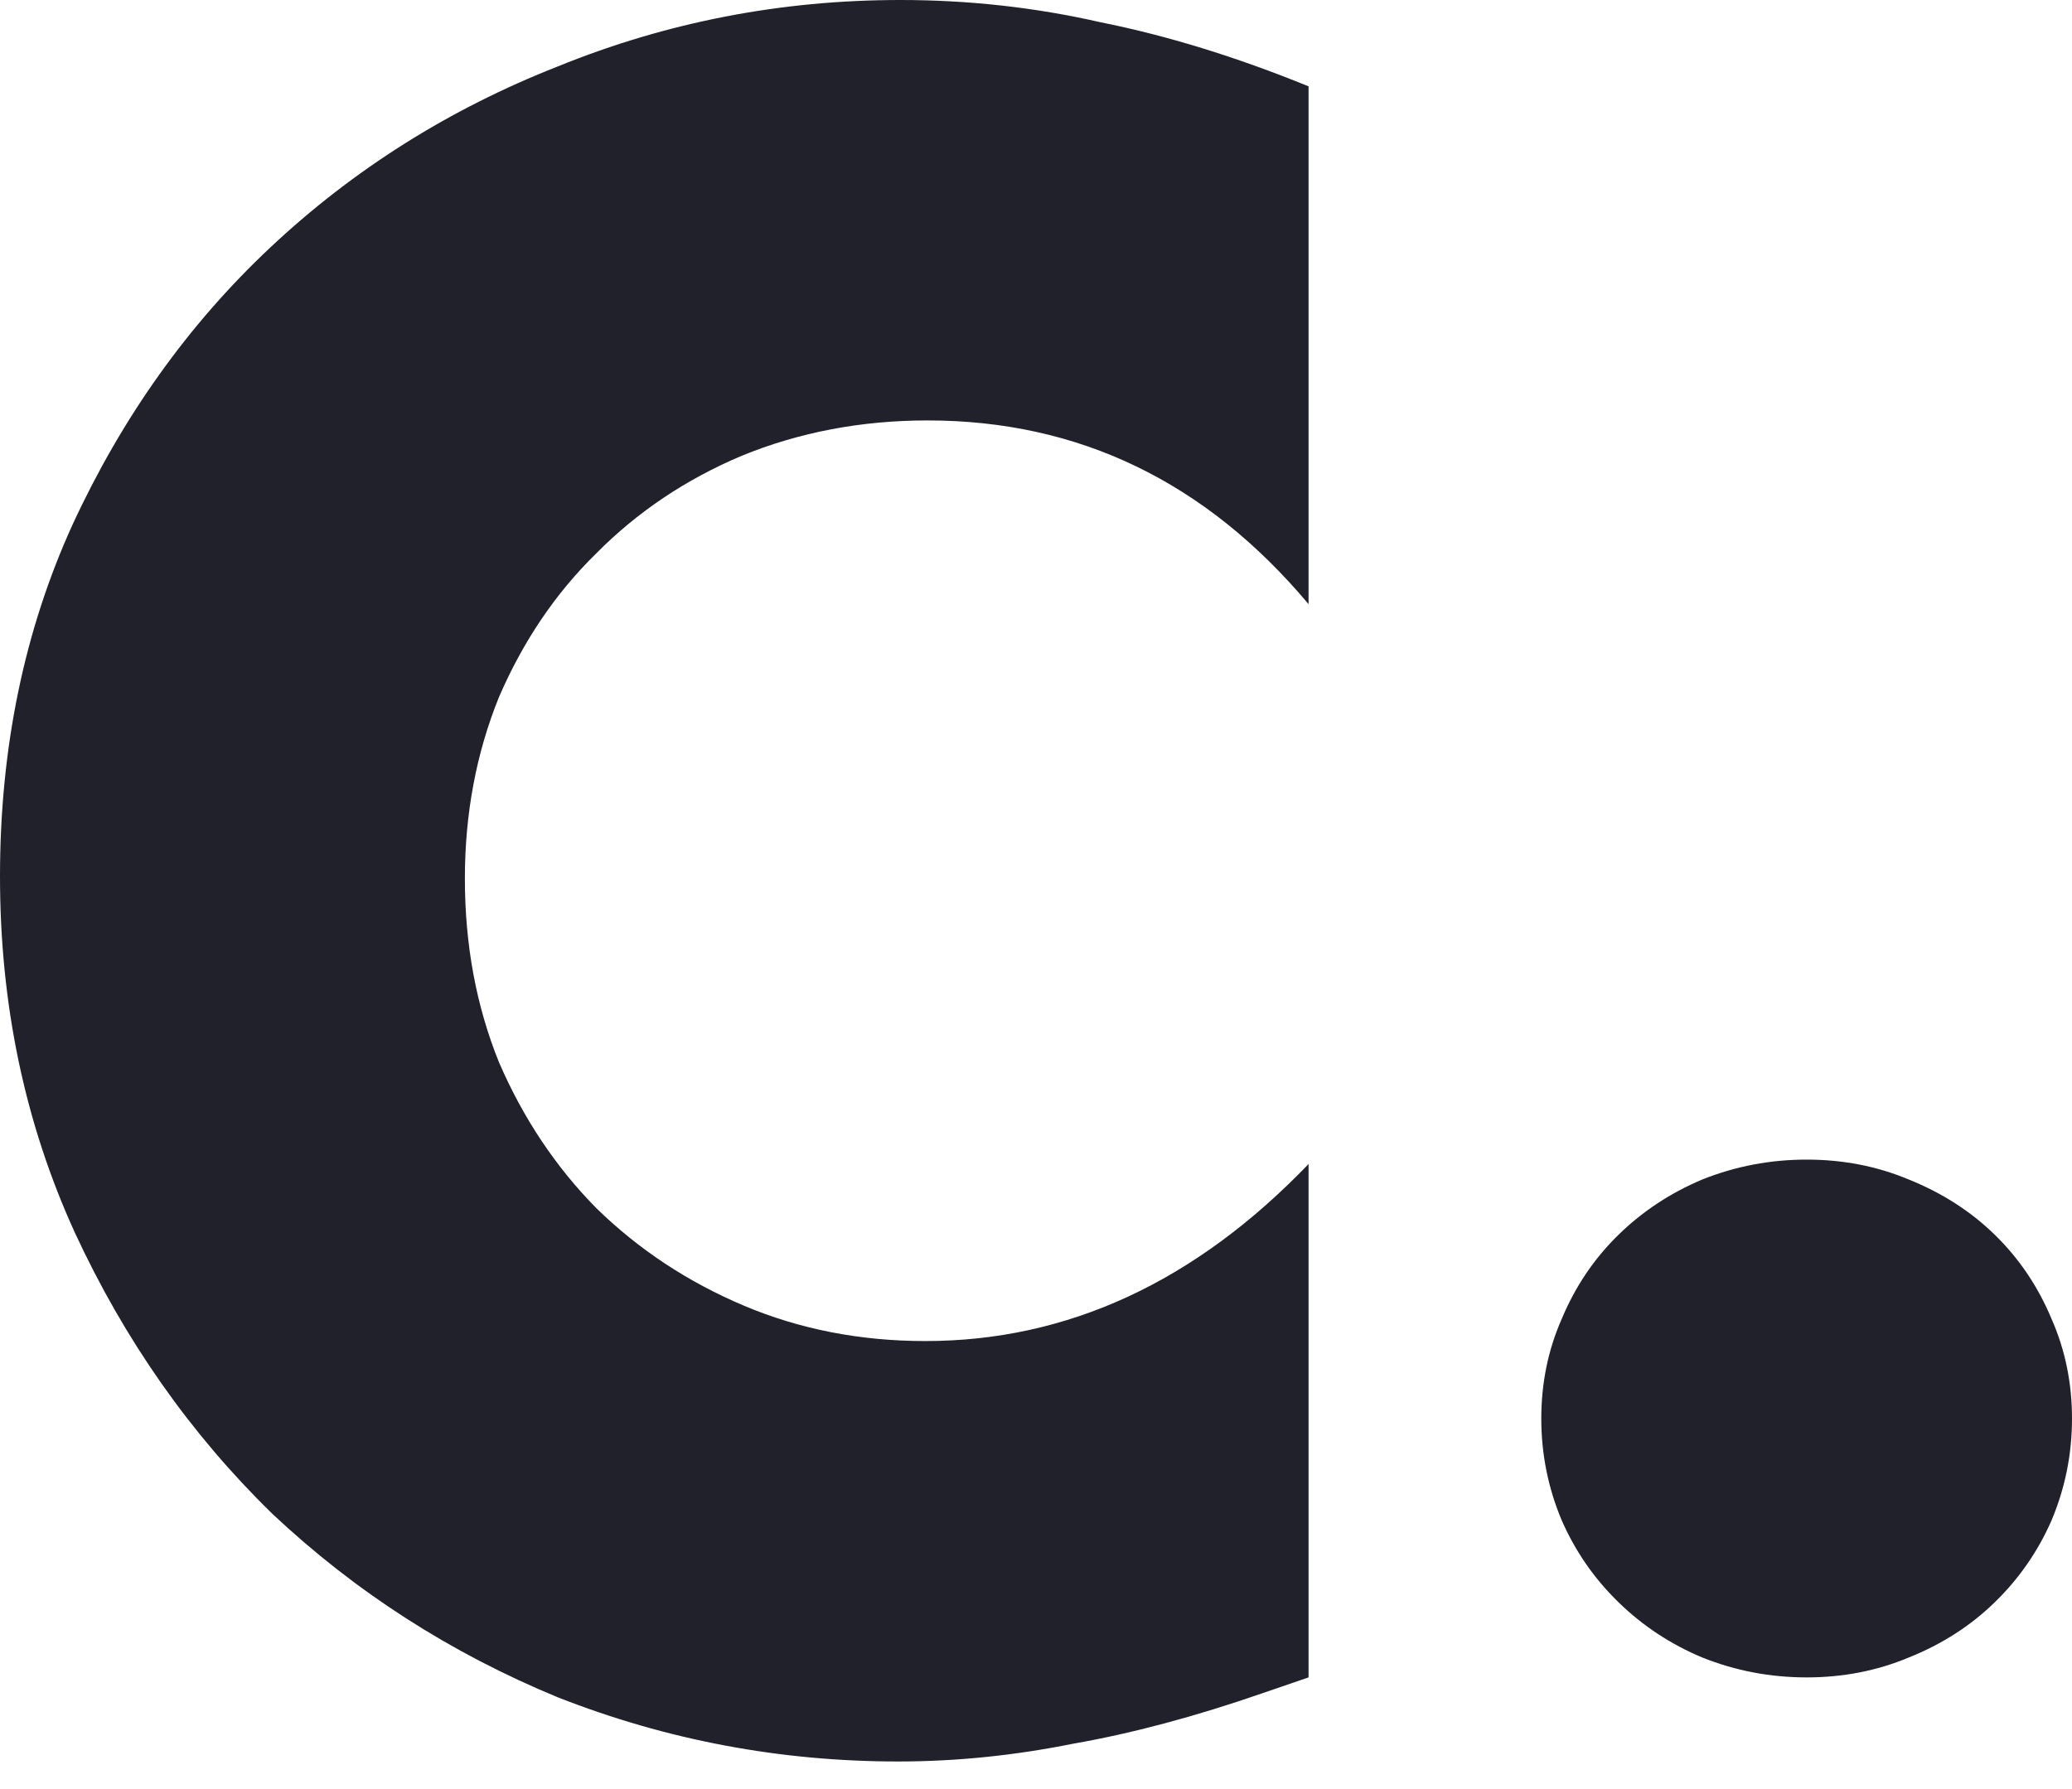
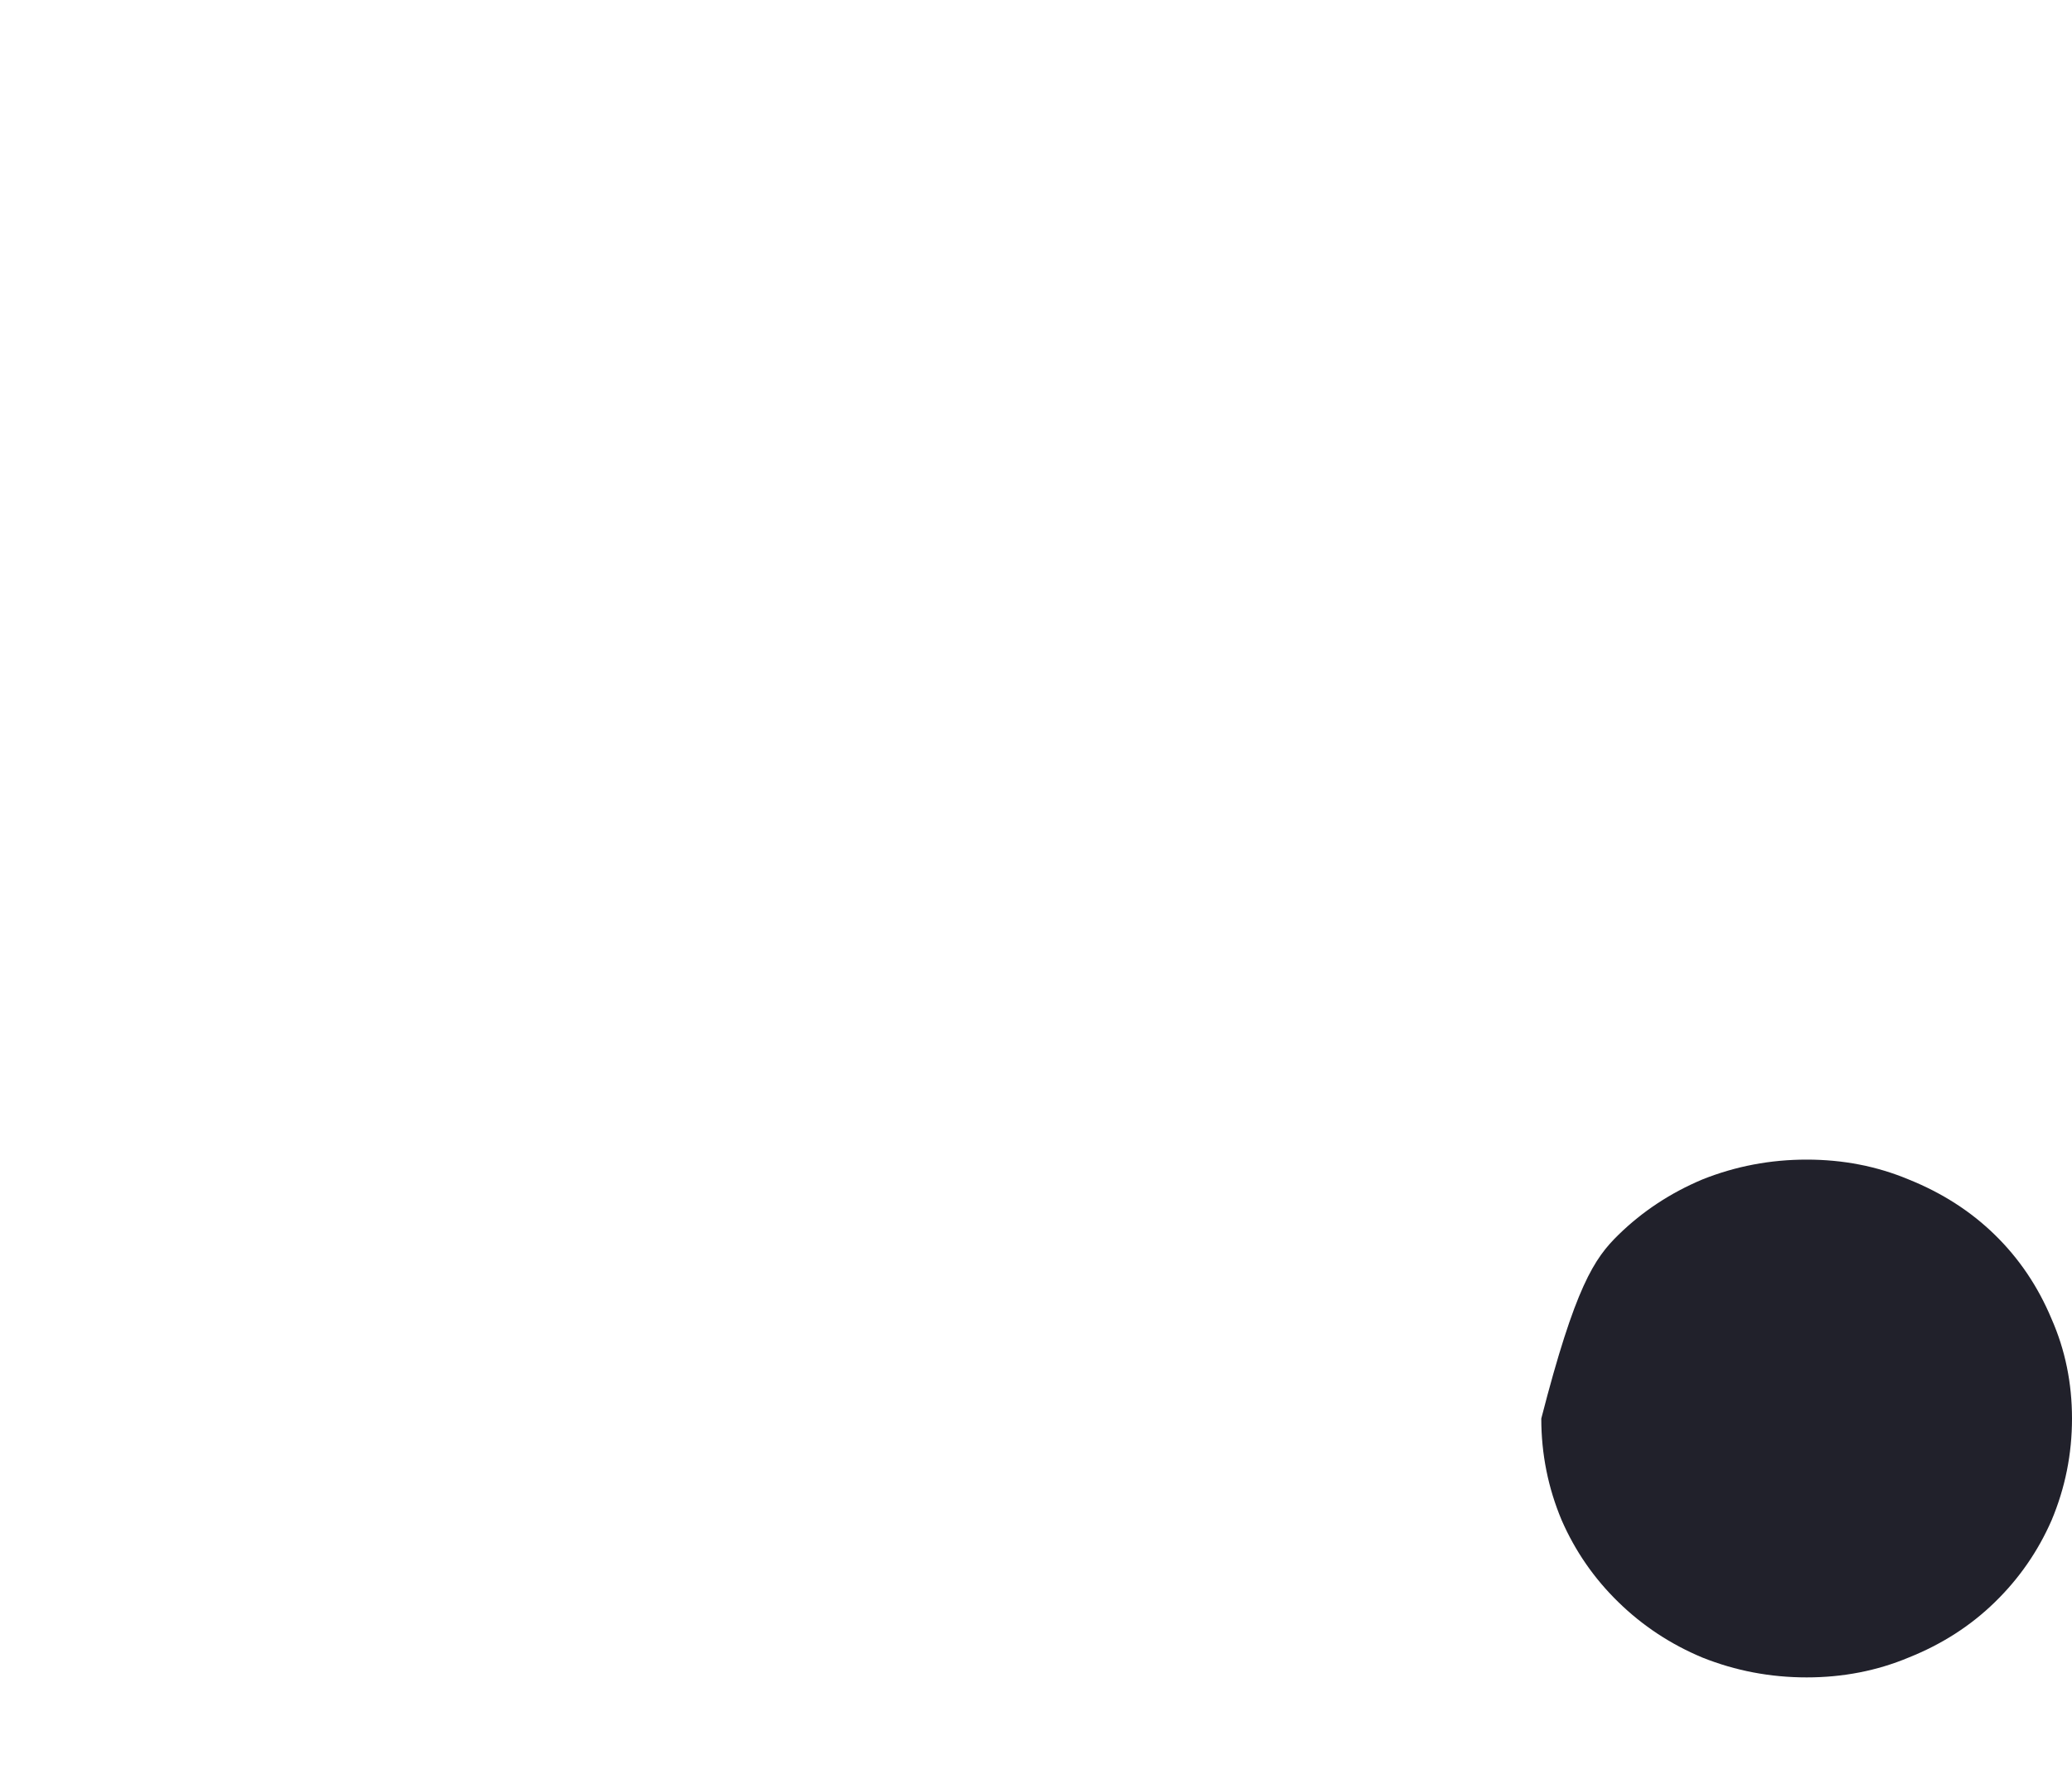
<svg xmlns="http://www.w3.org/2000/svg" width="22" height="19" viewBox="0 0 22 19" fill="none">
-   <path d="M13.894 6.416C12.803 5.116 11.454 4.465 9.849 4.465C9.143 4.465 8.484 4.591 7.874 4.841C7.28 5.092 6.767 5.437 6.333 5.875C5.9 6.298 5.555 6.808 5.298 7.403C5.057 7.998 4.936 8.641 4.936 9.33C4.936 10.035 5.057 10.685 5.298 11.281C5.555 11.876 5.9 12.393 6.333 12.832C6.783 13.271 7.304 13.615 7.898 13.866C8.492 14.117 9.134 14.242 9.825 14.242C11.334 14.242 12.69 13.615 13.894 12.362V17.814L13.413 17.979C12.69 18.23 12.016 18.41 11.39 18.519C10.764 18.645 10.146 18.707 9.536 18.707C8.284 18.707 7.08 18.48 5.924 18.026C4.784 17.556 3.773 16.906 2.89 16.075C2.023 15.229 1.324 14.234 0.795 13.091C0.265 11.931 0 10.67 0 9.307C0 7.944 0.257 6.698 0.771 5.57C1.3 4.426 1.999 3.447 2.866 2.632C3.749 1.802 4.768 1.159 5.924 0.705C7.08 0.235 8.292 0 9.56 0C10.282 0 10.989 0.078 11.679 0.235C12.385 0.376 13.124 0.603 13.894 0.917V6.416Z" fill="#21212B" />
-   <path d="M16.365 15.065C16.365 14.689 16.437 14.336 16.582 14.007C16.726 13.662 16.927 13.365 17.184 13.114C17.441 12.863 17.738 12.668 18.075 12.526C18.428 12.385 18.797 12.315 19.183 12.315C19.568 12.315 19.929 12.385 20.266 12.526C20.619 12.668 20.924 12.863 21.181 13.114C21.438 13.365 21.639 13.662 21.783 14.007C21.928 14.336 22 14.689 22 15.065C22 15.441 21.928 15.801 21.783 16.146C21.639 16.475 21.438 16.765 21.181 17.015C20.924 17.266 20.619 17.462 20.266 17.603C19.929 17.744 19.568 17.814 19.183 17.814C18.797 17.814 18.428 17.744 18.075 17.603C17.738 17.462 17.441 17.266 17.184 17.015C16.927 16.765 16.726 16.475 16.582 16.146C16.437 15.801 16.365 15.441 16.365 15.065Z" fill="#21212B" />
+   <path d="M16.365 15.065C16.726 13.662 16.927 13.365 17.184 13.114C17.441 12.863 17.738 12.668 18.075 12.526C18.428 12.385 18.797 12.315 19.183 12.315C19.568 12.315 19.929 12.385 20.266 12.526C20.619 12.668 20.924 12.863 21.181 13.114C21.438 13.365 21.639 13.662 21.783 14.007C21.928 14.336 22 14.689 22 15.065C22 15.441 21.928 15.801 21.783 16.146C21.639 16.475 21.438 16.765 21.181 17.015C20.924 17.266 20.619 17.462 20.266 17.603C19.929 17.744 19.568 17.814 19.183 17.814C18.797 17.814 18.428 17.744 18.075 17.603C17.738 17.462 17.441 17.266 17.184 17.015C16.927 16.765 16.726 16.475 16.582 16.146C16.437 15.801 16.365 15.441 16.365 15.065Z" fill="#21212B" />
</svg>